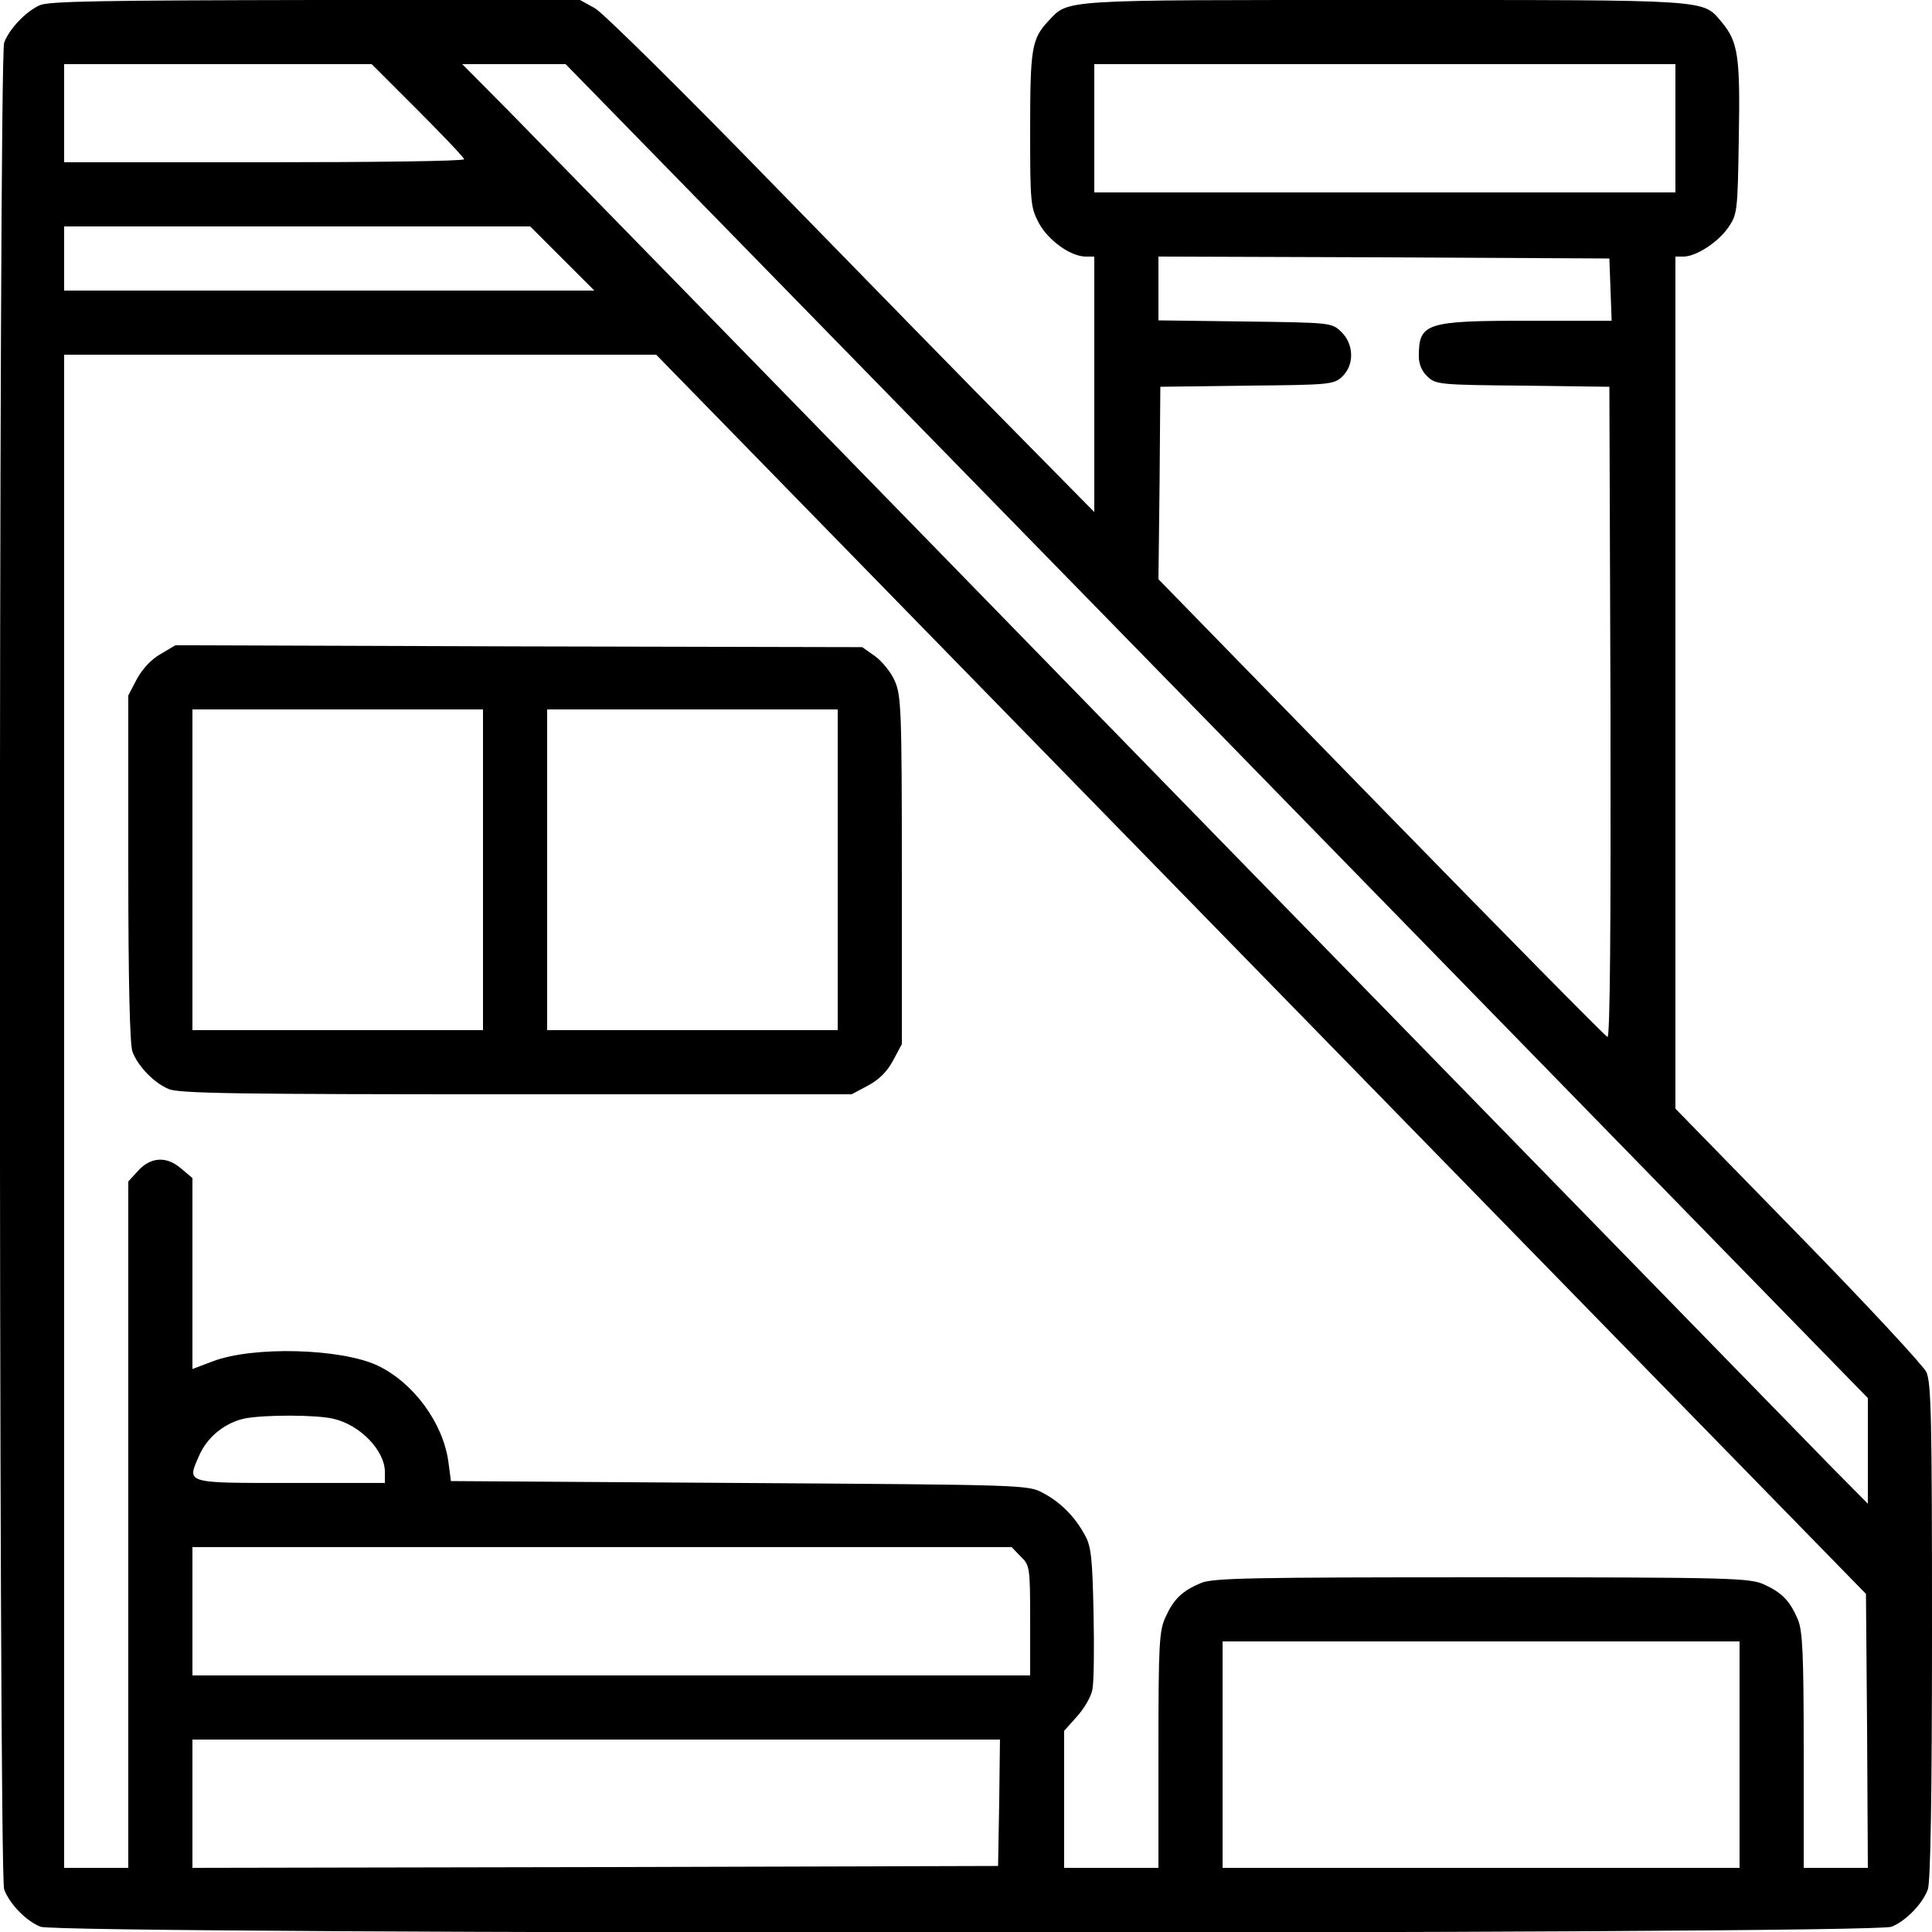
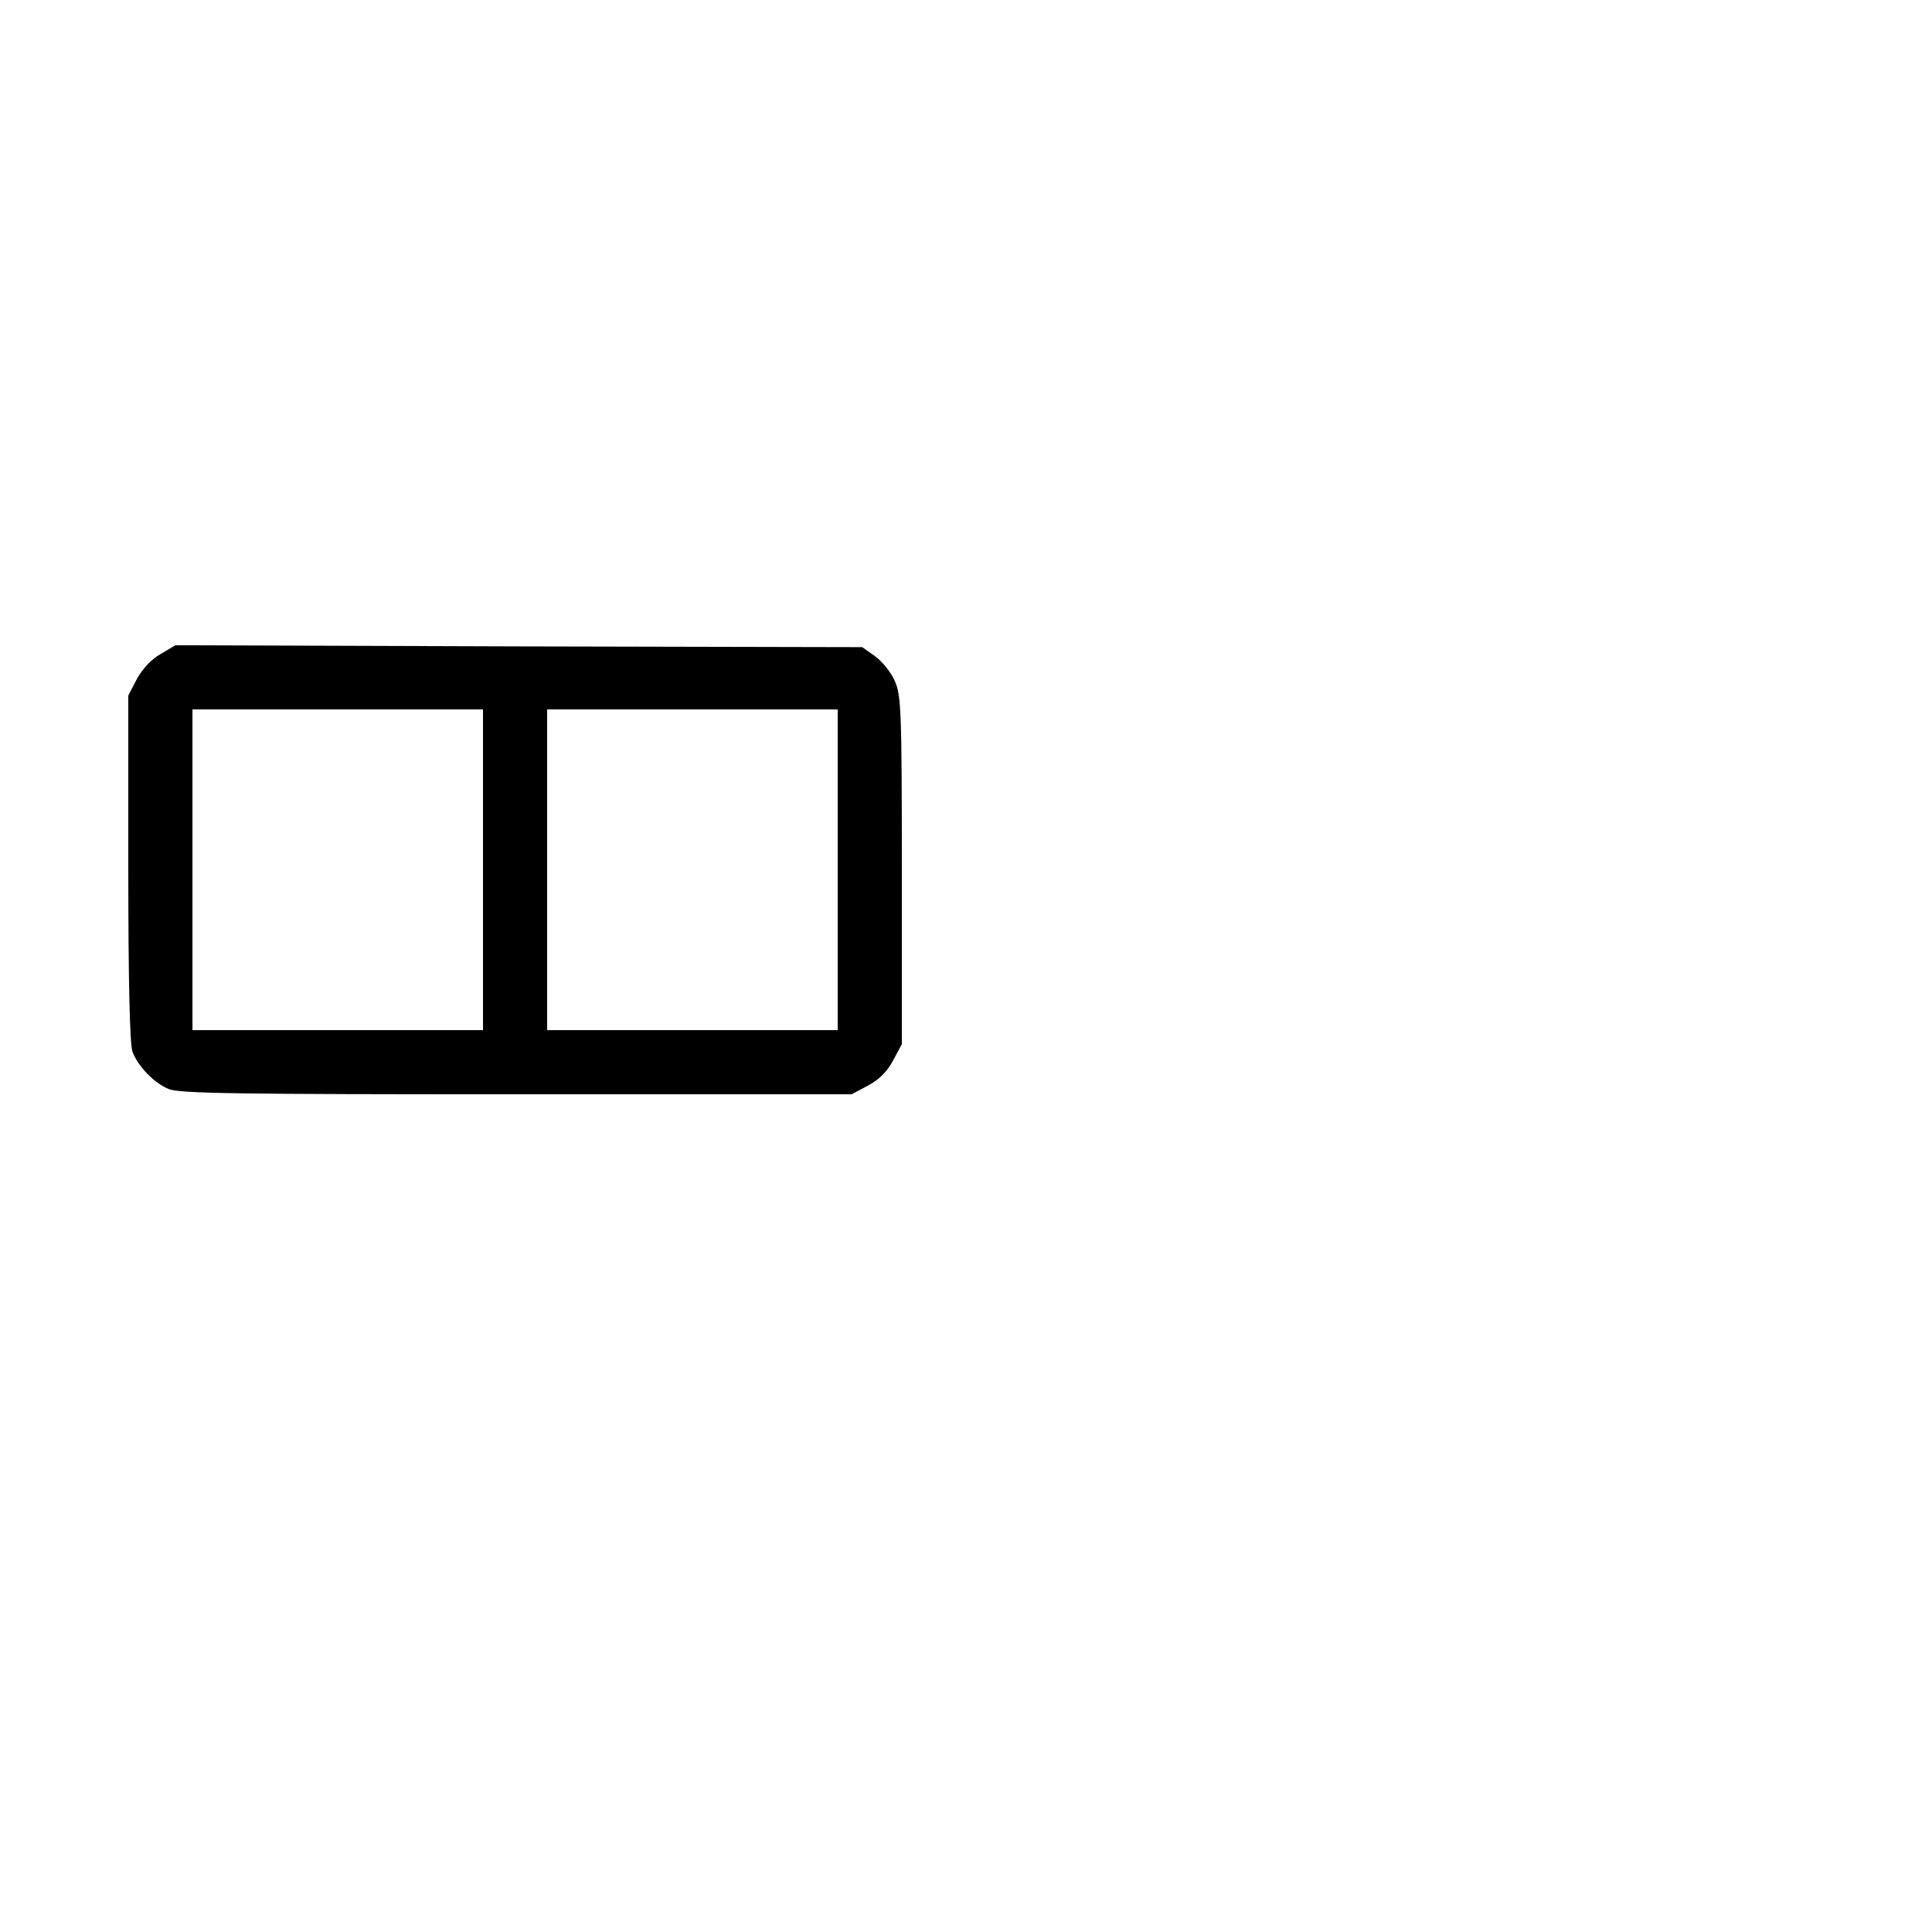
<svg xmlns="http://www.w3.org/2000/svg" version="1.0" width="512pt" height="512pt" viewBox="0 0 512 512" preserveAspectRatio="xMidYMid meet">
  <g transform="translate(0,512) scale(0.1,-0.1)" fill="#000000" stroke="none">
-     <path d="M105 5106 c-37 -17 -80 -62 -94 -99 -15 -40 -15 -4854 0 -4894 14 -38 57 -83 96 -99 48 -21 4858 -21 4906 0 39 16 82 61 96 99 7 19 11 245 11 684 0 564 -2 659 -15 687 -8 17 -161 182 -340 365 l-325 333 0 1129 0 1129 21 0 c34 0 92 38 119 77 24 35 25 42 28 237 4 218 -2 255 -45 307 -52 61 -18 59 -893 59 -870 0 -837 2 -892 -56 -44 -47 -48 -73 -48 -288 0 -193 1 -205 23 -247 25 -46 84 -89 125 -89 l22 0 0 -338 0 -339 -203 206 c-112 113 -401 409 -642 656 -243 250 -456 460 -478 473 l-40 22 -701 0 c-563 -1 -707 -3 -731 -14z m1002 -278 c68 -68 123 -126 123 -130 0 -5 -238 -8 -530 -8 l-530 0 0 130 0 130 407 0 408 0 122 -122z m2118 -1645 l1725 -1768 0 -140 0 -140 -94 95 c-51 52 -835 856 -1741 1785 -906 930 -1702 1745 -1769 1813 l-121 122 137 0 137 0 1726 -1767z m1215 1597 l0 -170 -770 0 -770 0 0 170 0 170 770 0 770 0 0 -170z m-2950 -345 l85 -85 -703 0 -702 0 0 85 0 85 618 0 617 0 85 -85z m2778 -82 l3 -83 -221 0 c-271 0 -290 -6 -290 -94 0 -21 8 -40 23 -54 22 -21 33 -22 252 -24 l230 -3 3 -863 c1 -554 -1 -863 -8 -860 -5 1 -275 275 -600 608 l-590 605 3 255 2 255 230 3 c219 2 230 3 252 24 33 31 31 87 -3 119 -25 24 -28 24 -255 27 l-229 3 0 85 0 84 598 -2 597 -3 3 -82z m-926 -1815 l1603 -1642 3 -363 2 -363 -85 0 -85 0 0 310 c0 257 -3 317 -15 347 -21 50 -42 72 -90 94 -38 17 -82 19 -748 19 -615 0 -712 -2 -744 -15 -50 -21 -72 -42 -94 -90 -17 -36 -19 -71 -19 -352 l0 -313 -125 0 -125 0 0 181 0 182 34 38 c19 21 38 53 41 72 4 19 5 110 3 203 -3 141 -6 175 -22 204 -26 49 -64 88 -111 113 -40 22 -45 22 -805 27 l-765 5 -7 53 c-15 103 -93 208 -187 253 -98 46 -332 52 -438 11 l-53 -20 0 253 0 253 -32 27 c-38 32 -81 29 -115 -11 l-23 -25 0 -910 0 -909 -85 0 -85 0 0 2005 0 2005 784 0 785 0 1603 -1642z m-2458 -1178 c70 -16 136 -84 136 -141 l0 -29 -250 0 c-282 0 -275 -2 -242 73 22 50 69 87 121 98 53 10 190 10 235 -1z m1821 -365 c24 -23 25 -28 25 -170 l0 -145 -1110 0 -1110 0 0 170 0 170 1085 0 1086 0 24 -25z m1905 -525 l0 -300 -685 0 -685 0 0 300 0 300 685 0 685 0 0 -300z m-1962 -127 l-3 -168 -1067 -3 -1068 -2 0 170 0 170 1070 0 1070 0 -2 -167z" />
    <path d="M426 3387 c-25 -14 -48 -39 -63 -66 l-23 -44 0 -458 c0 -299 4 -467 11 -486 14 -38 57 -83 96 -99 27 -12 189 -14 921 -14 l889 0 43 23 c30 16 51 37 67 67 l23 43 0 461 c0 428 -2 464 -19 502 -10 23 -34 52 -52 65 l-34 24 -910 2 -910 3 -39 -23z m854 -572 l0 -425 -385 0 -385 0 0 425 0 425 385 0 385 0 0 -425z m940 0 l0 -425 -385 0 -385 0 0 425 0 425 385 0 385 0 0 -425z" />
  </g>
</svg>